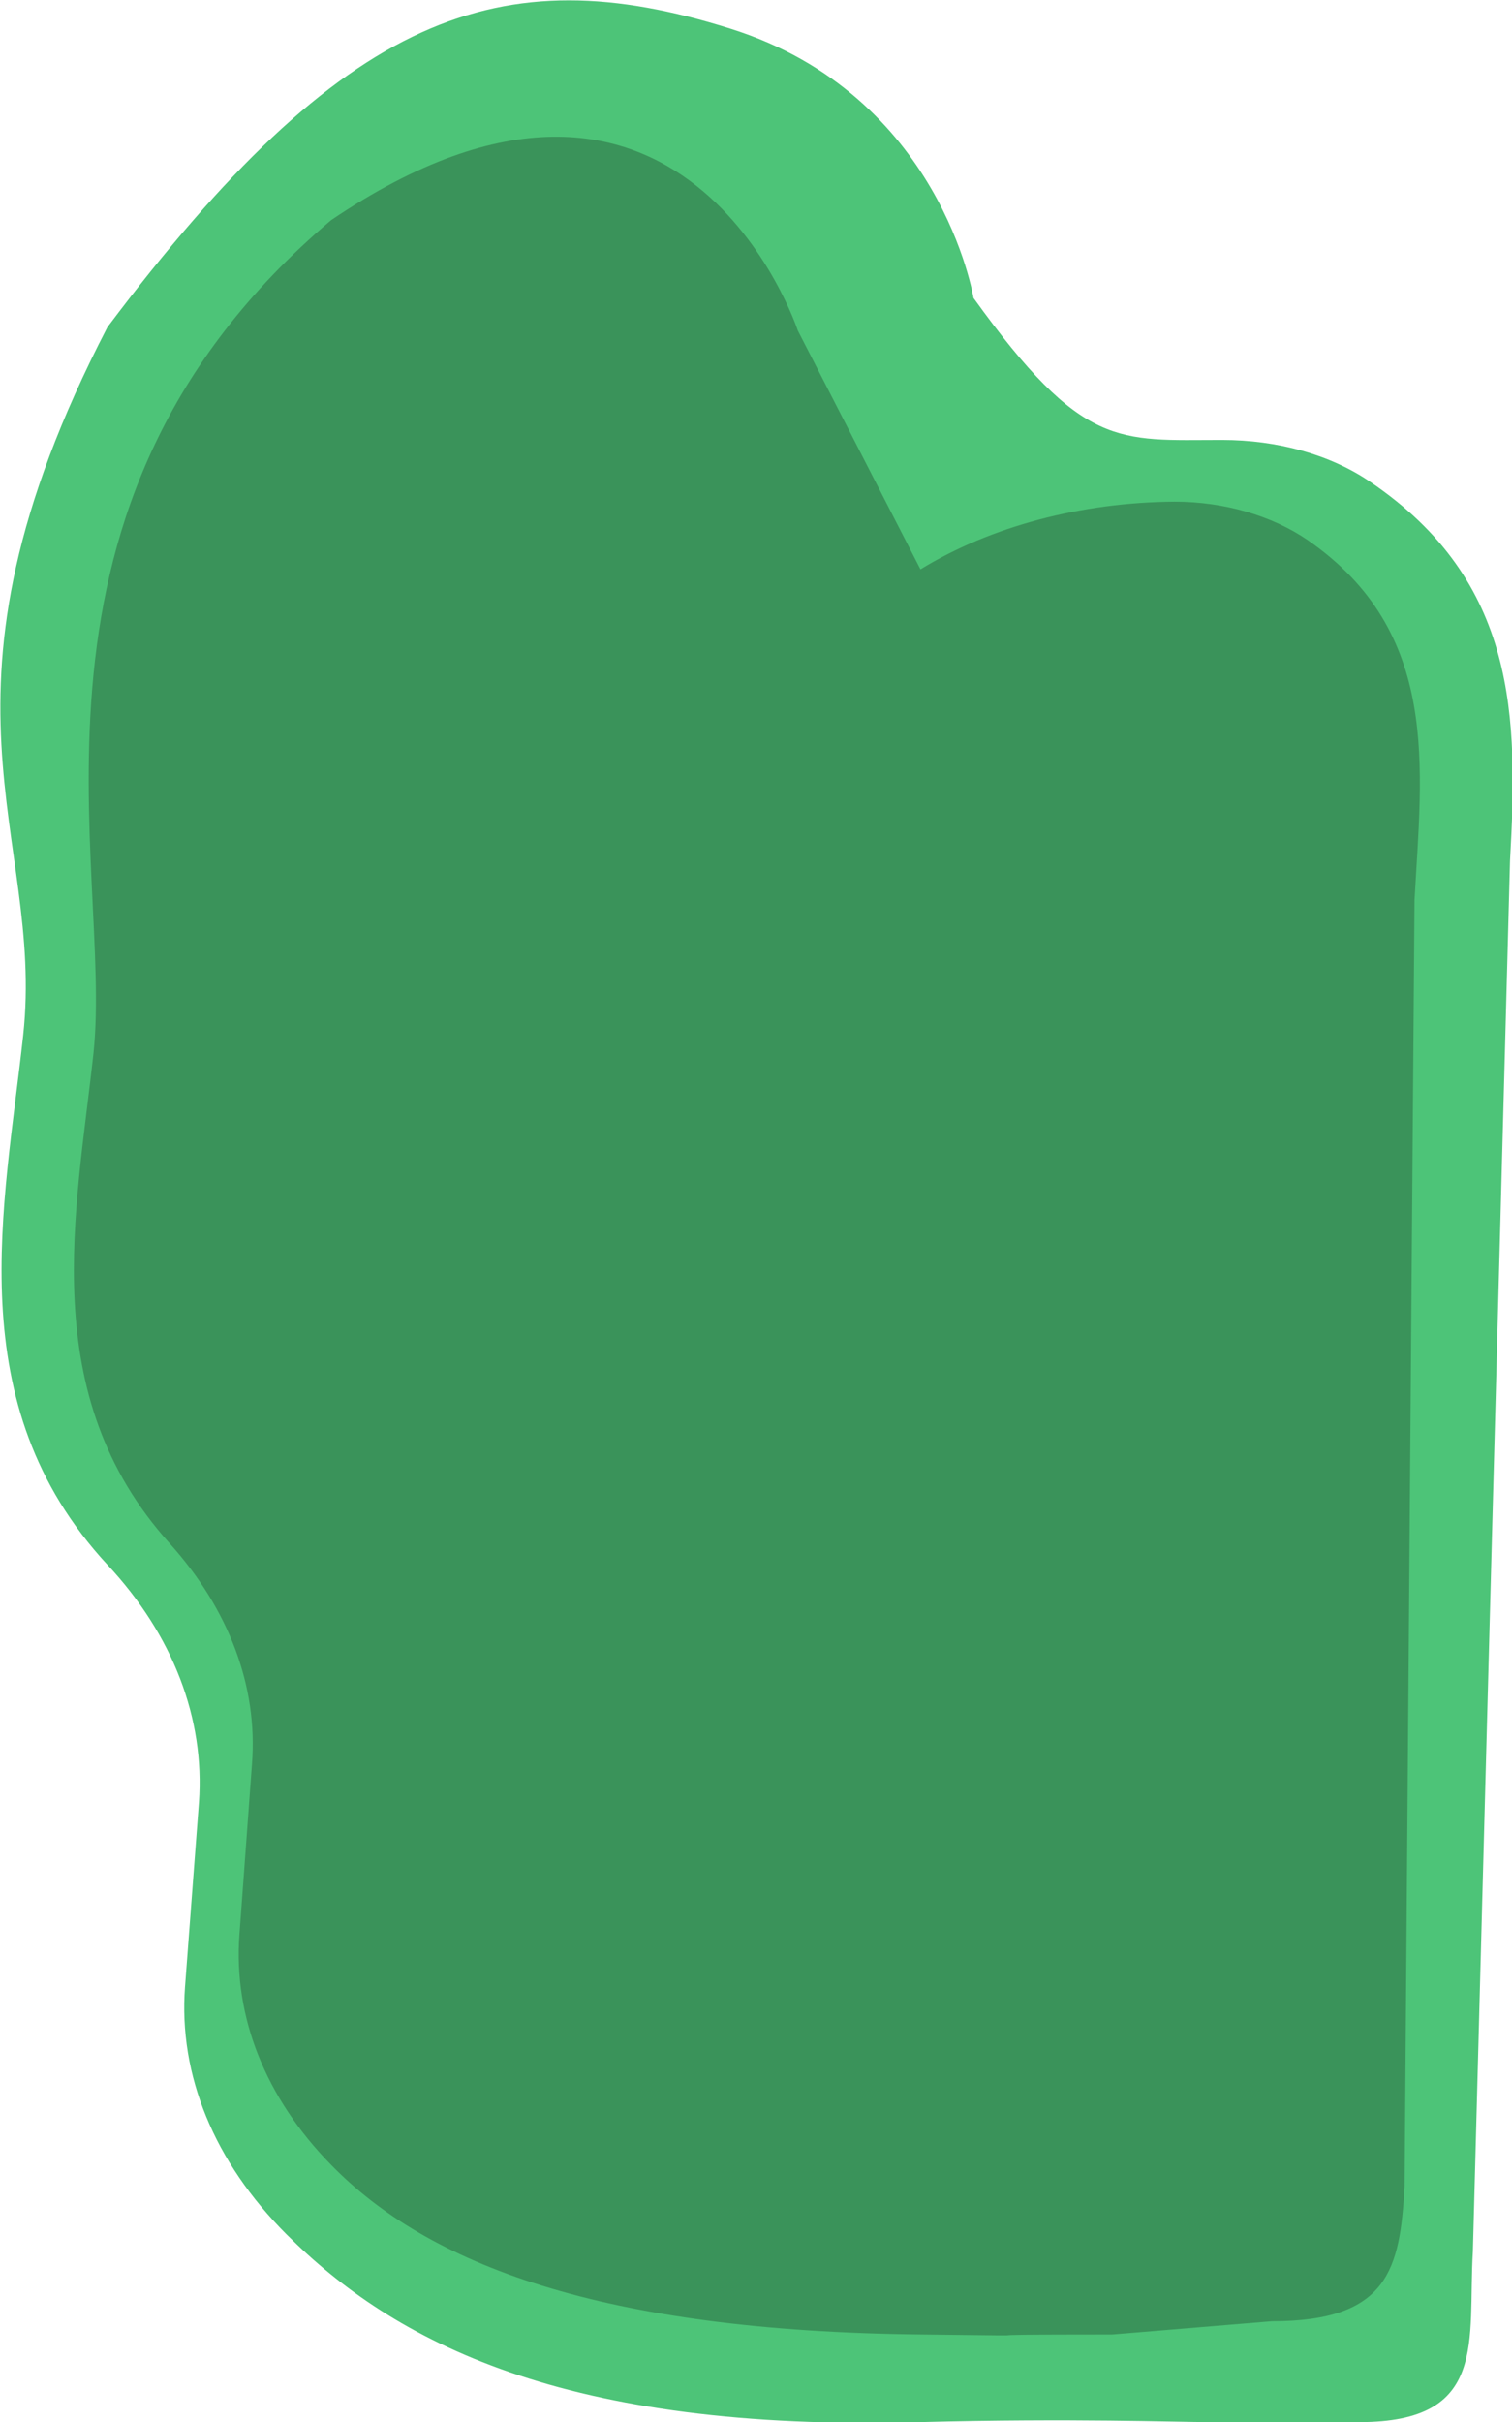
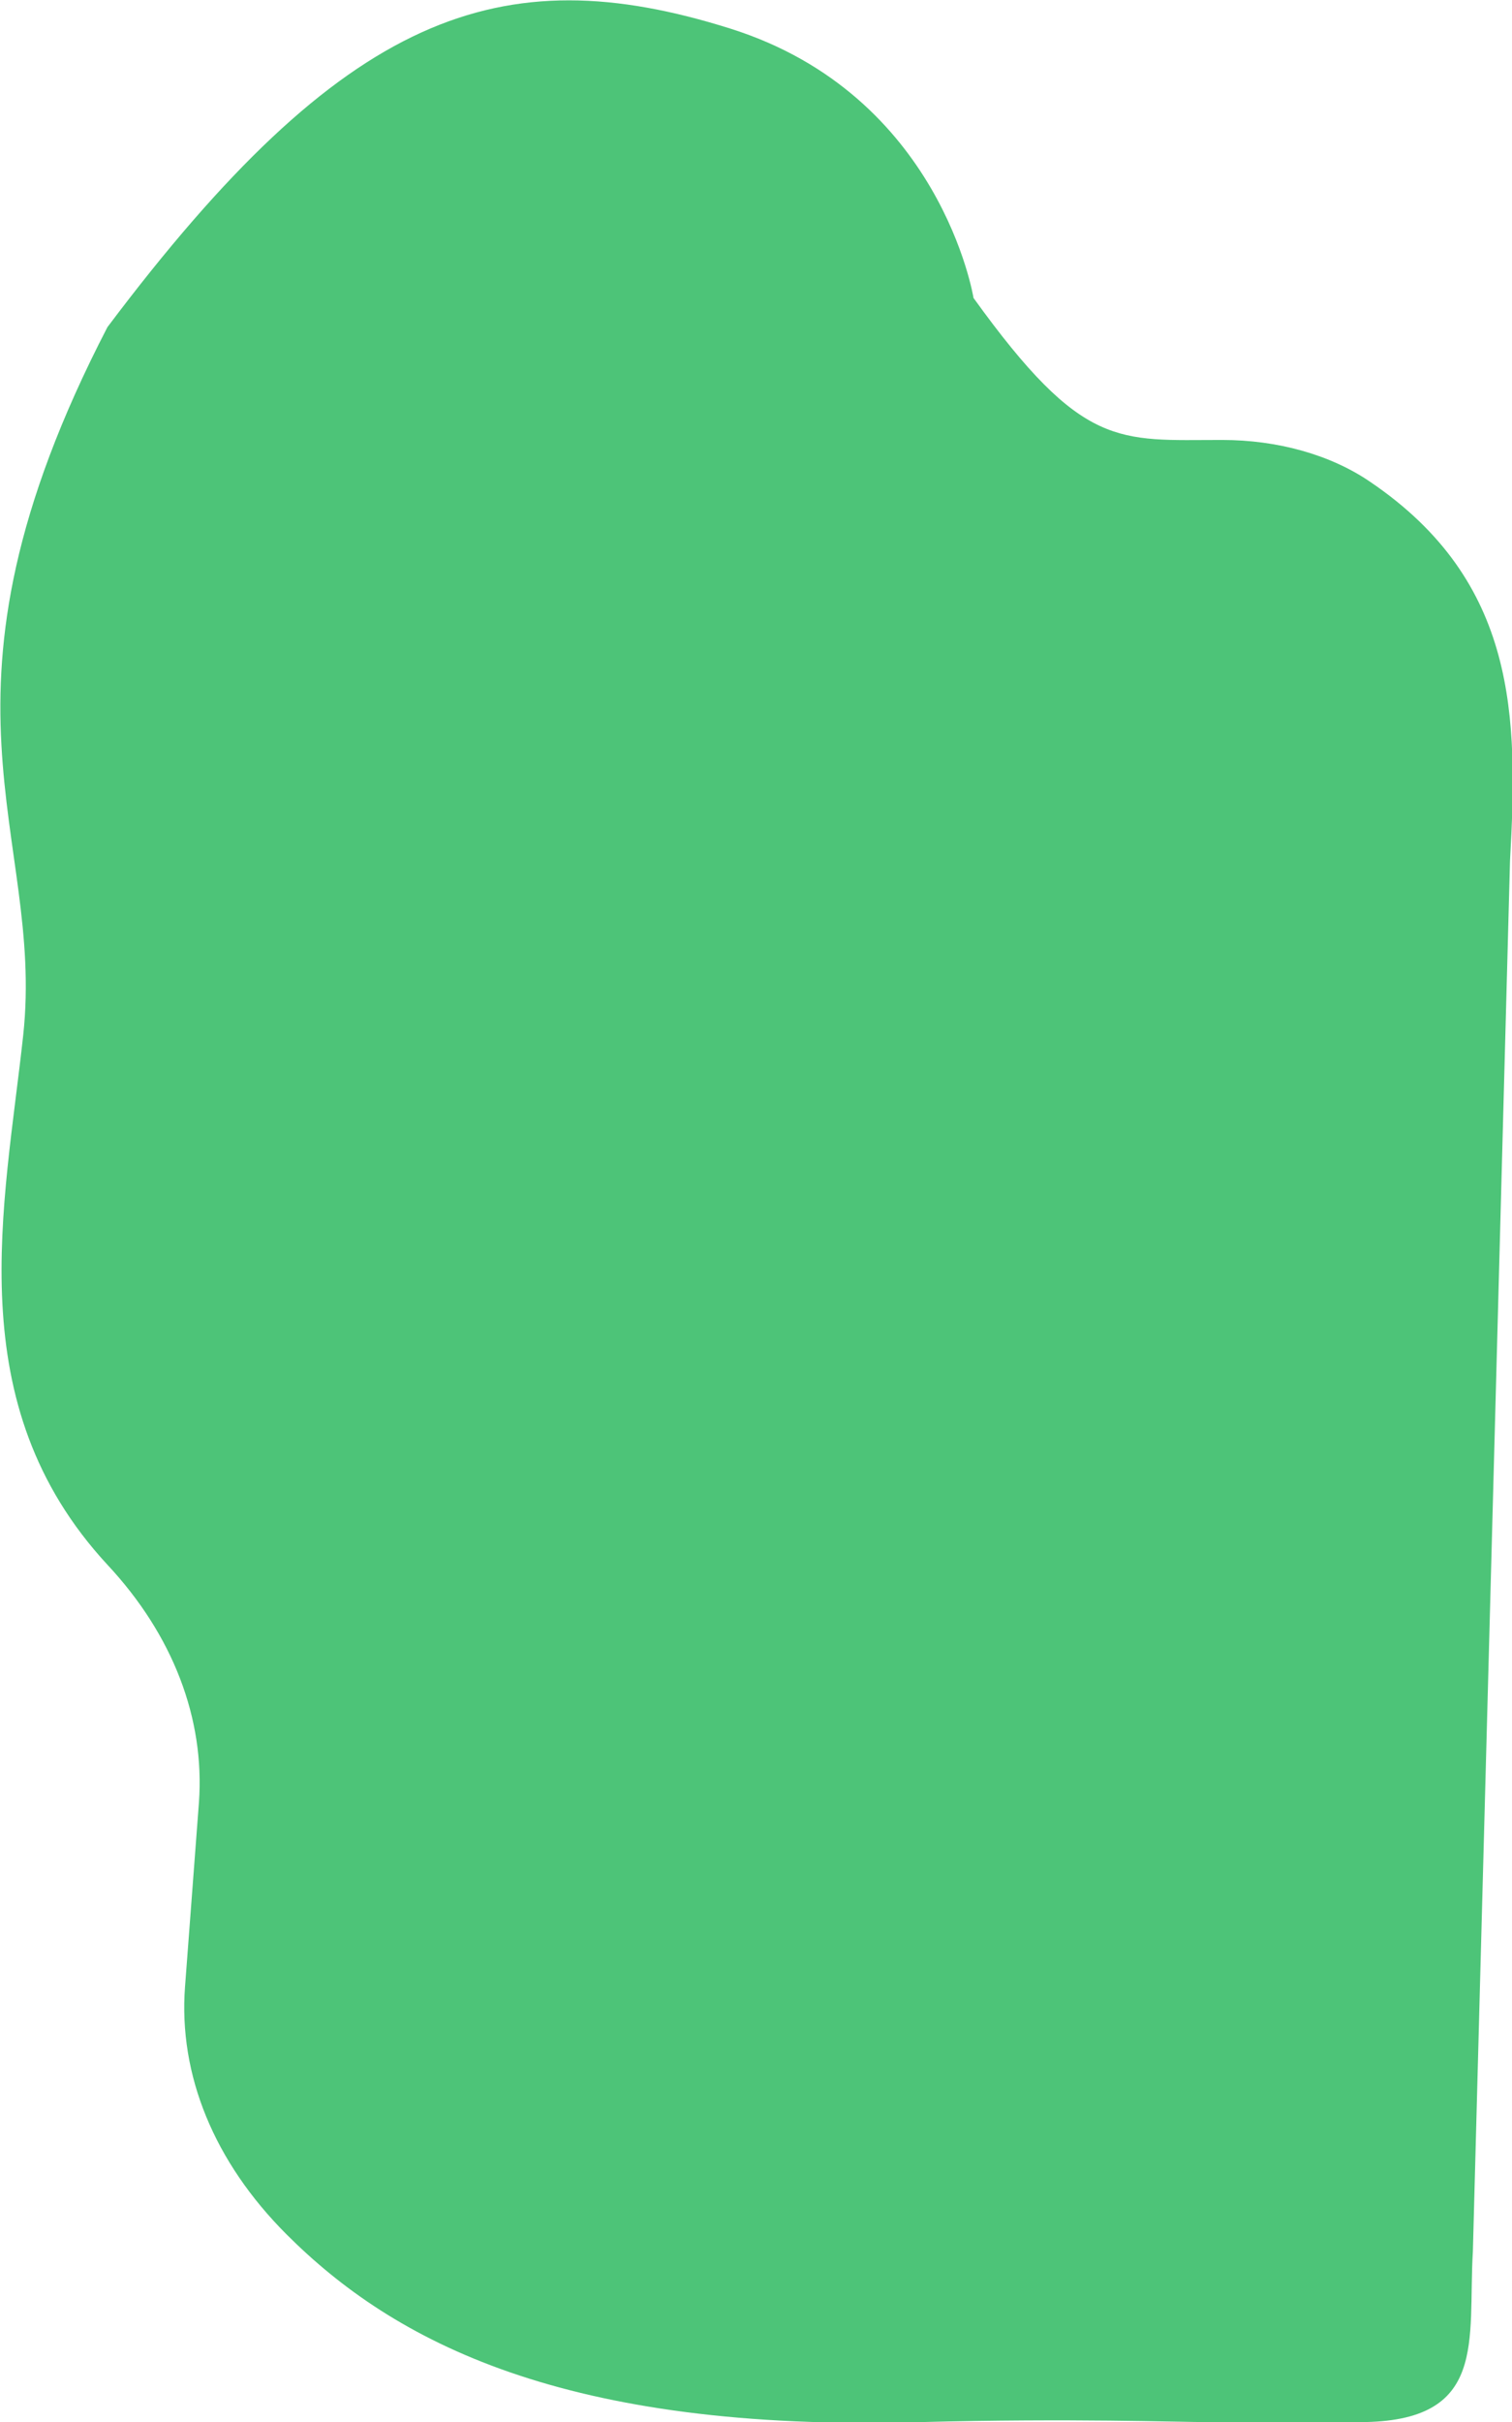
<svg xmlns="http://www.w3.org/2000/svg" id="Слой_1" x="0px" y="0px" viewBox="0 0 228 365" style="enable-background:new 0 0 228 365;" xml:space="preserve">
  <style type="text/css"> .st0{fill:#4DC478;} .st1{fill:#3A935A;} </style>
  <path class="st0" d="M184.3,66.3c-15.7,0-21,1.5-37.5-21.4c0,0-4.9-30.6-36.7-40.6c-34.7-10.9-58.2-2.5-93.9,45 c-29,56-9.4,76.2-12.7,106.7c-2.8,25.8-9.8,55.5,12.7,79.8c9.9,10.6,14.7,23.2,13.8,35.8l-2.1,27.8c-1,13.3,4.4,26.4,15.3,37.3 c16.2,16.2,41.8,29.8,95.5,28.3c23.1-0.6,38.6,0,43.7,0h22.6c19.5,0,16.3-12.3,17.1-25.7l5.6-209.6c1.2-21.5,1.2-42-21.1-57.1 C200.6,68.5,192.6,66.3,184.3,66.3z" />
-   <path class="st1" d="M138.8,85.8l-18.5-36c0,0-17.3-52.6-70.4-16.6c-50.7,43-32.8,97.3-35.8,125.5c-2.6,23.9-8.8,51.4,11.5,73.9 c8.9,9.9,13.3,21.5,12.4,33.2l-1.9,25.8c-0.9,12.3,3.9,24.5,13.8,34.6c14.6,15,40.6,25.1,89.1,25.6c25.7,0.3-0.5,0,28.7,0l24.1-2 c17.6,0,19.3-7.9,20-20.3l1.5-193.9c1.1-19.9,4-40.3-16.1-54.2c-5.4-3.7-12.6-5.8-20.1-5.8C163.1,75.7,149.4,79.3,138.8,85.8z" />
</svg>